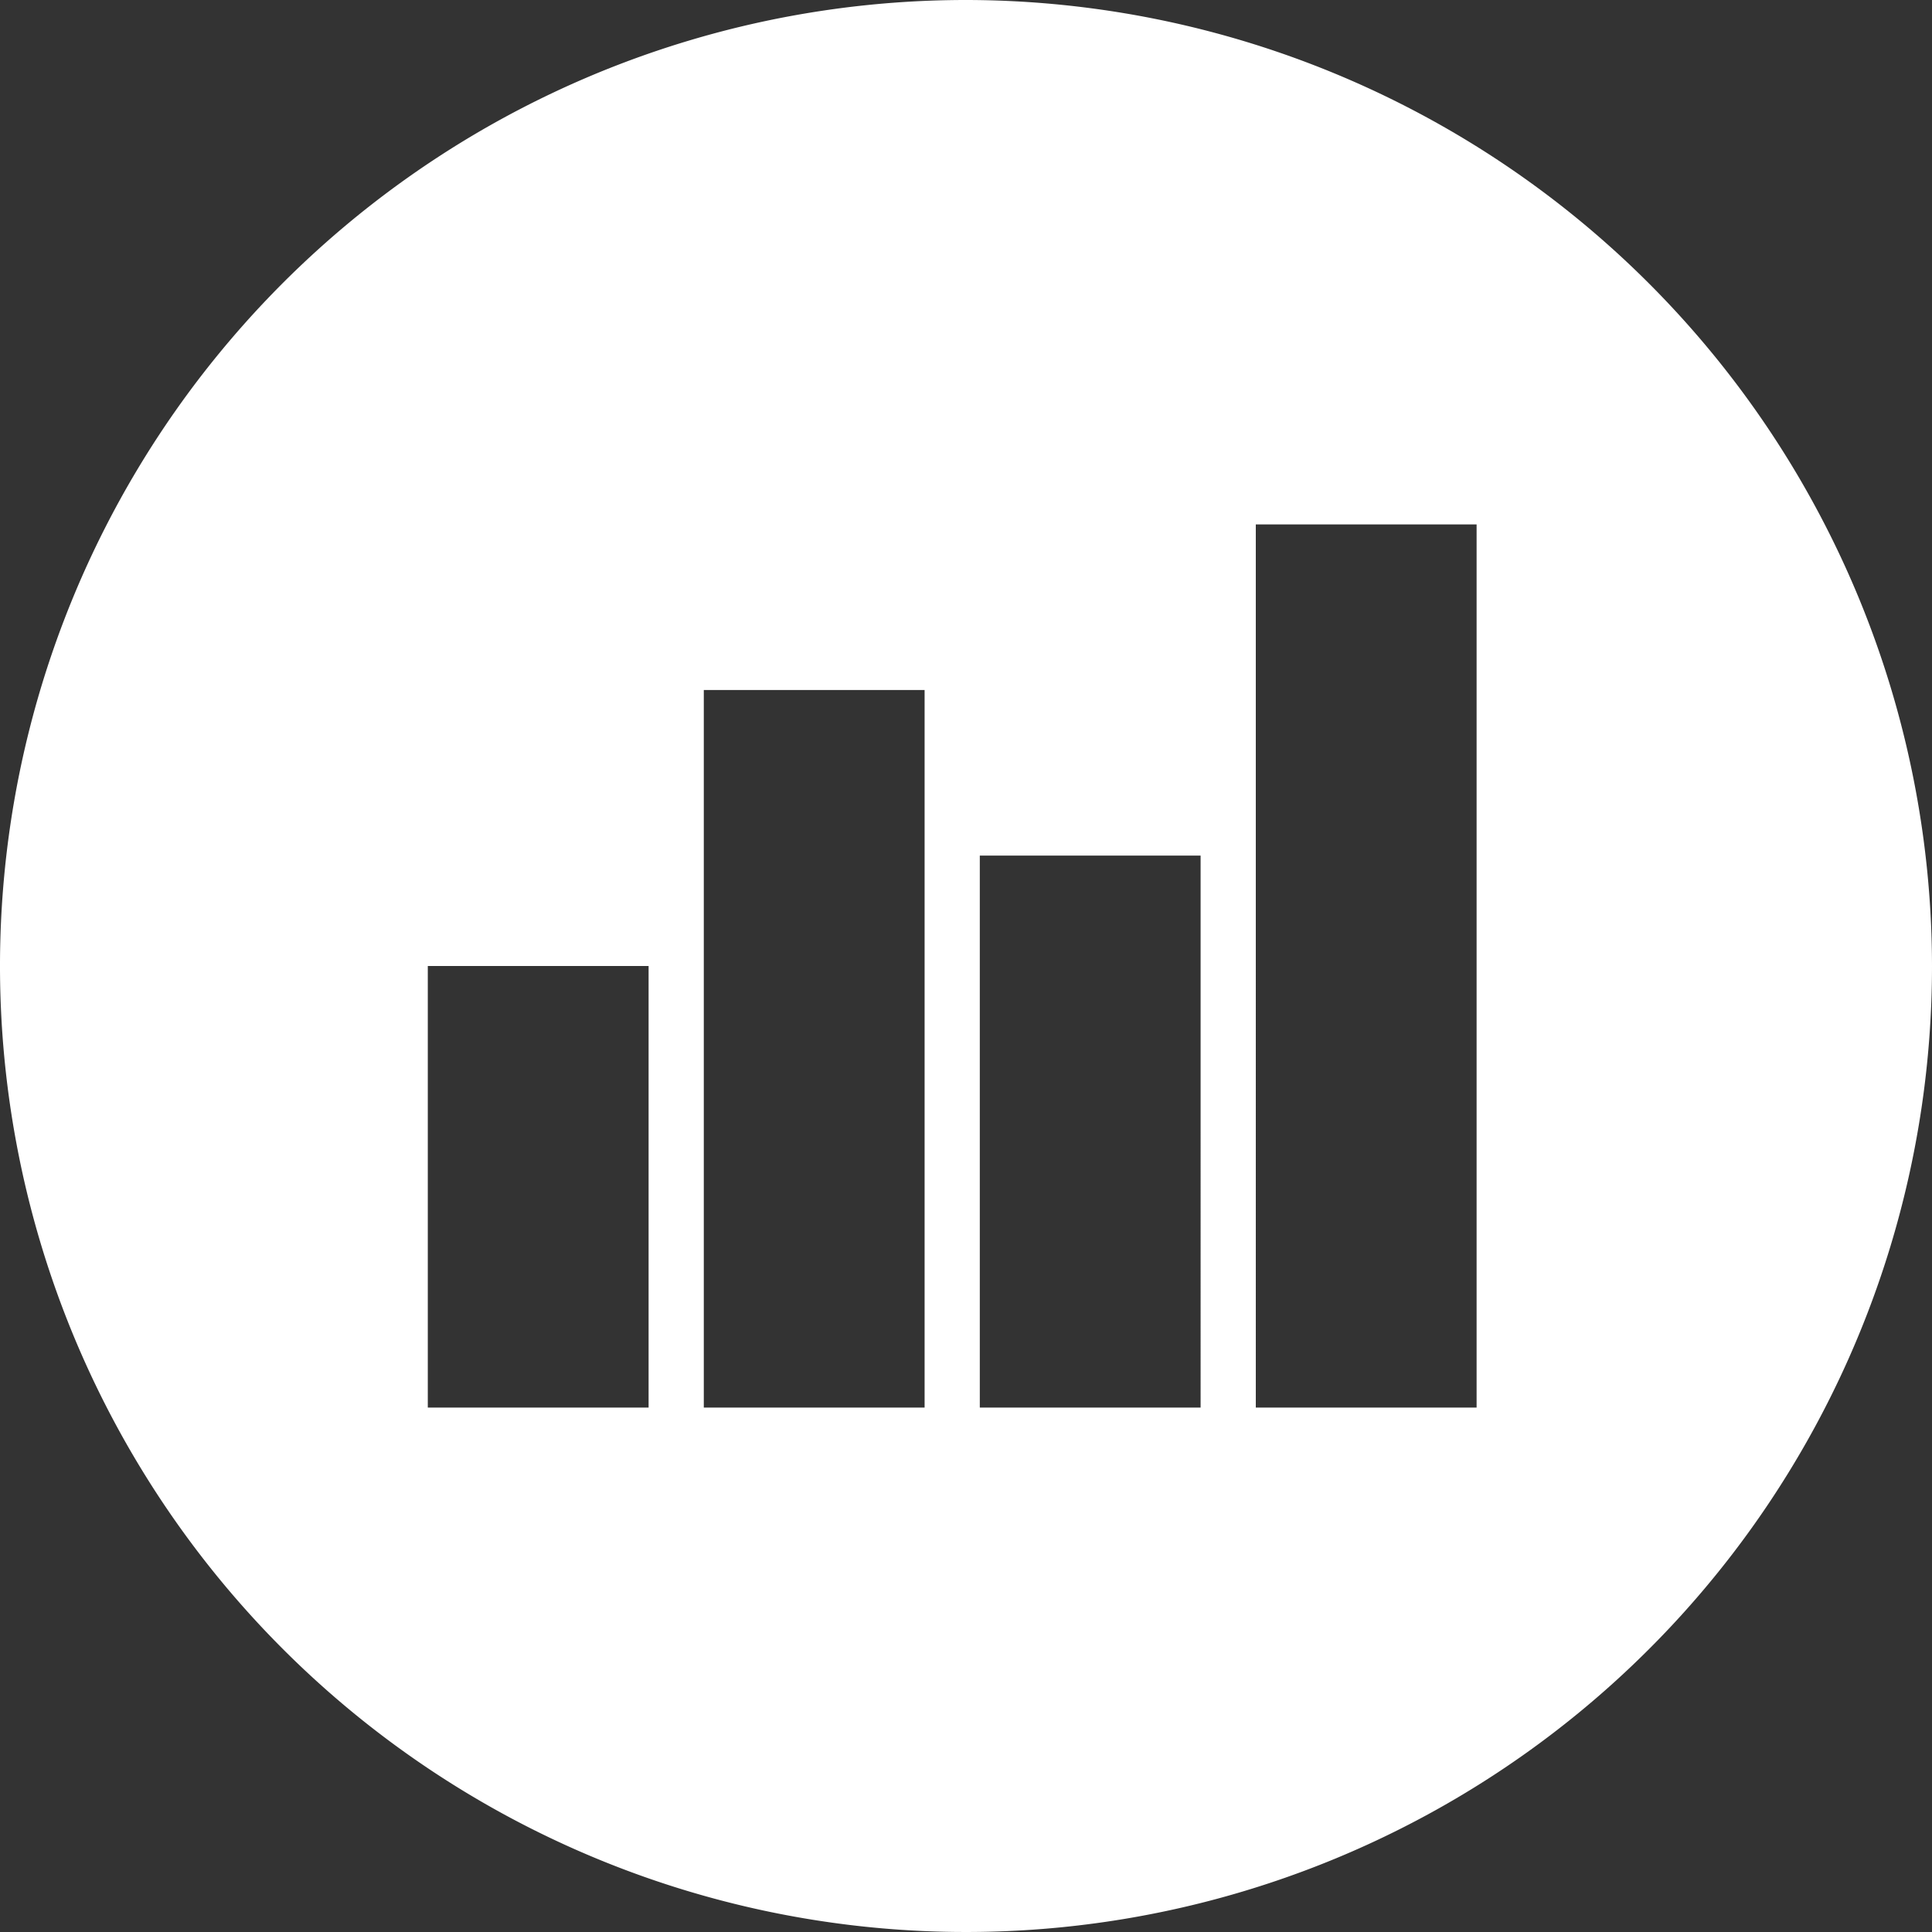
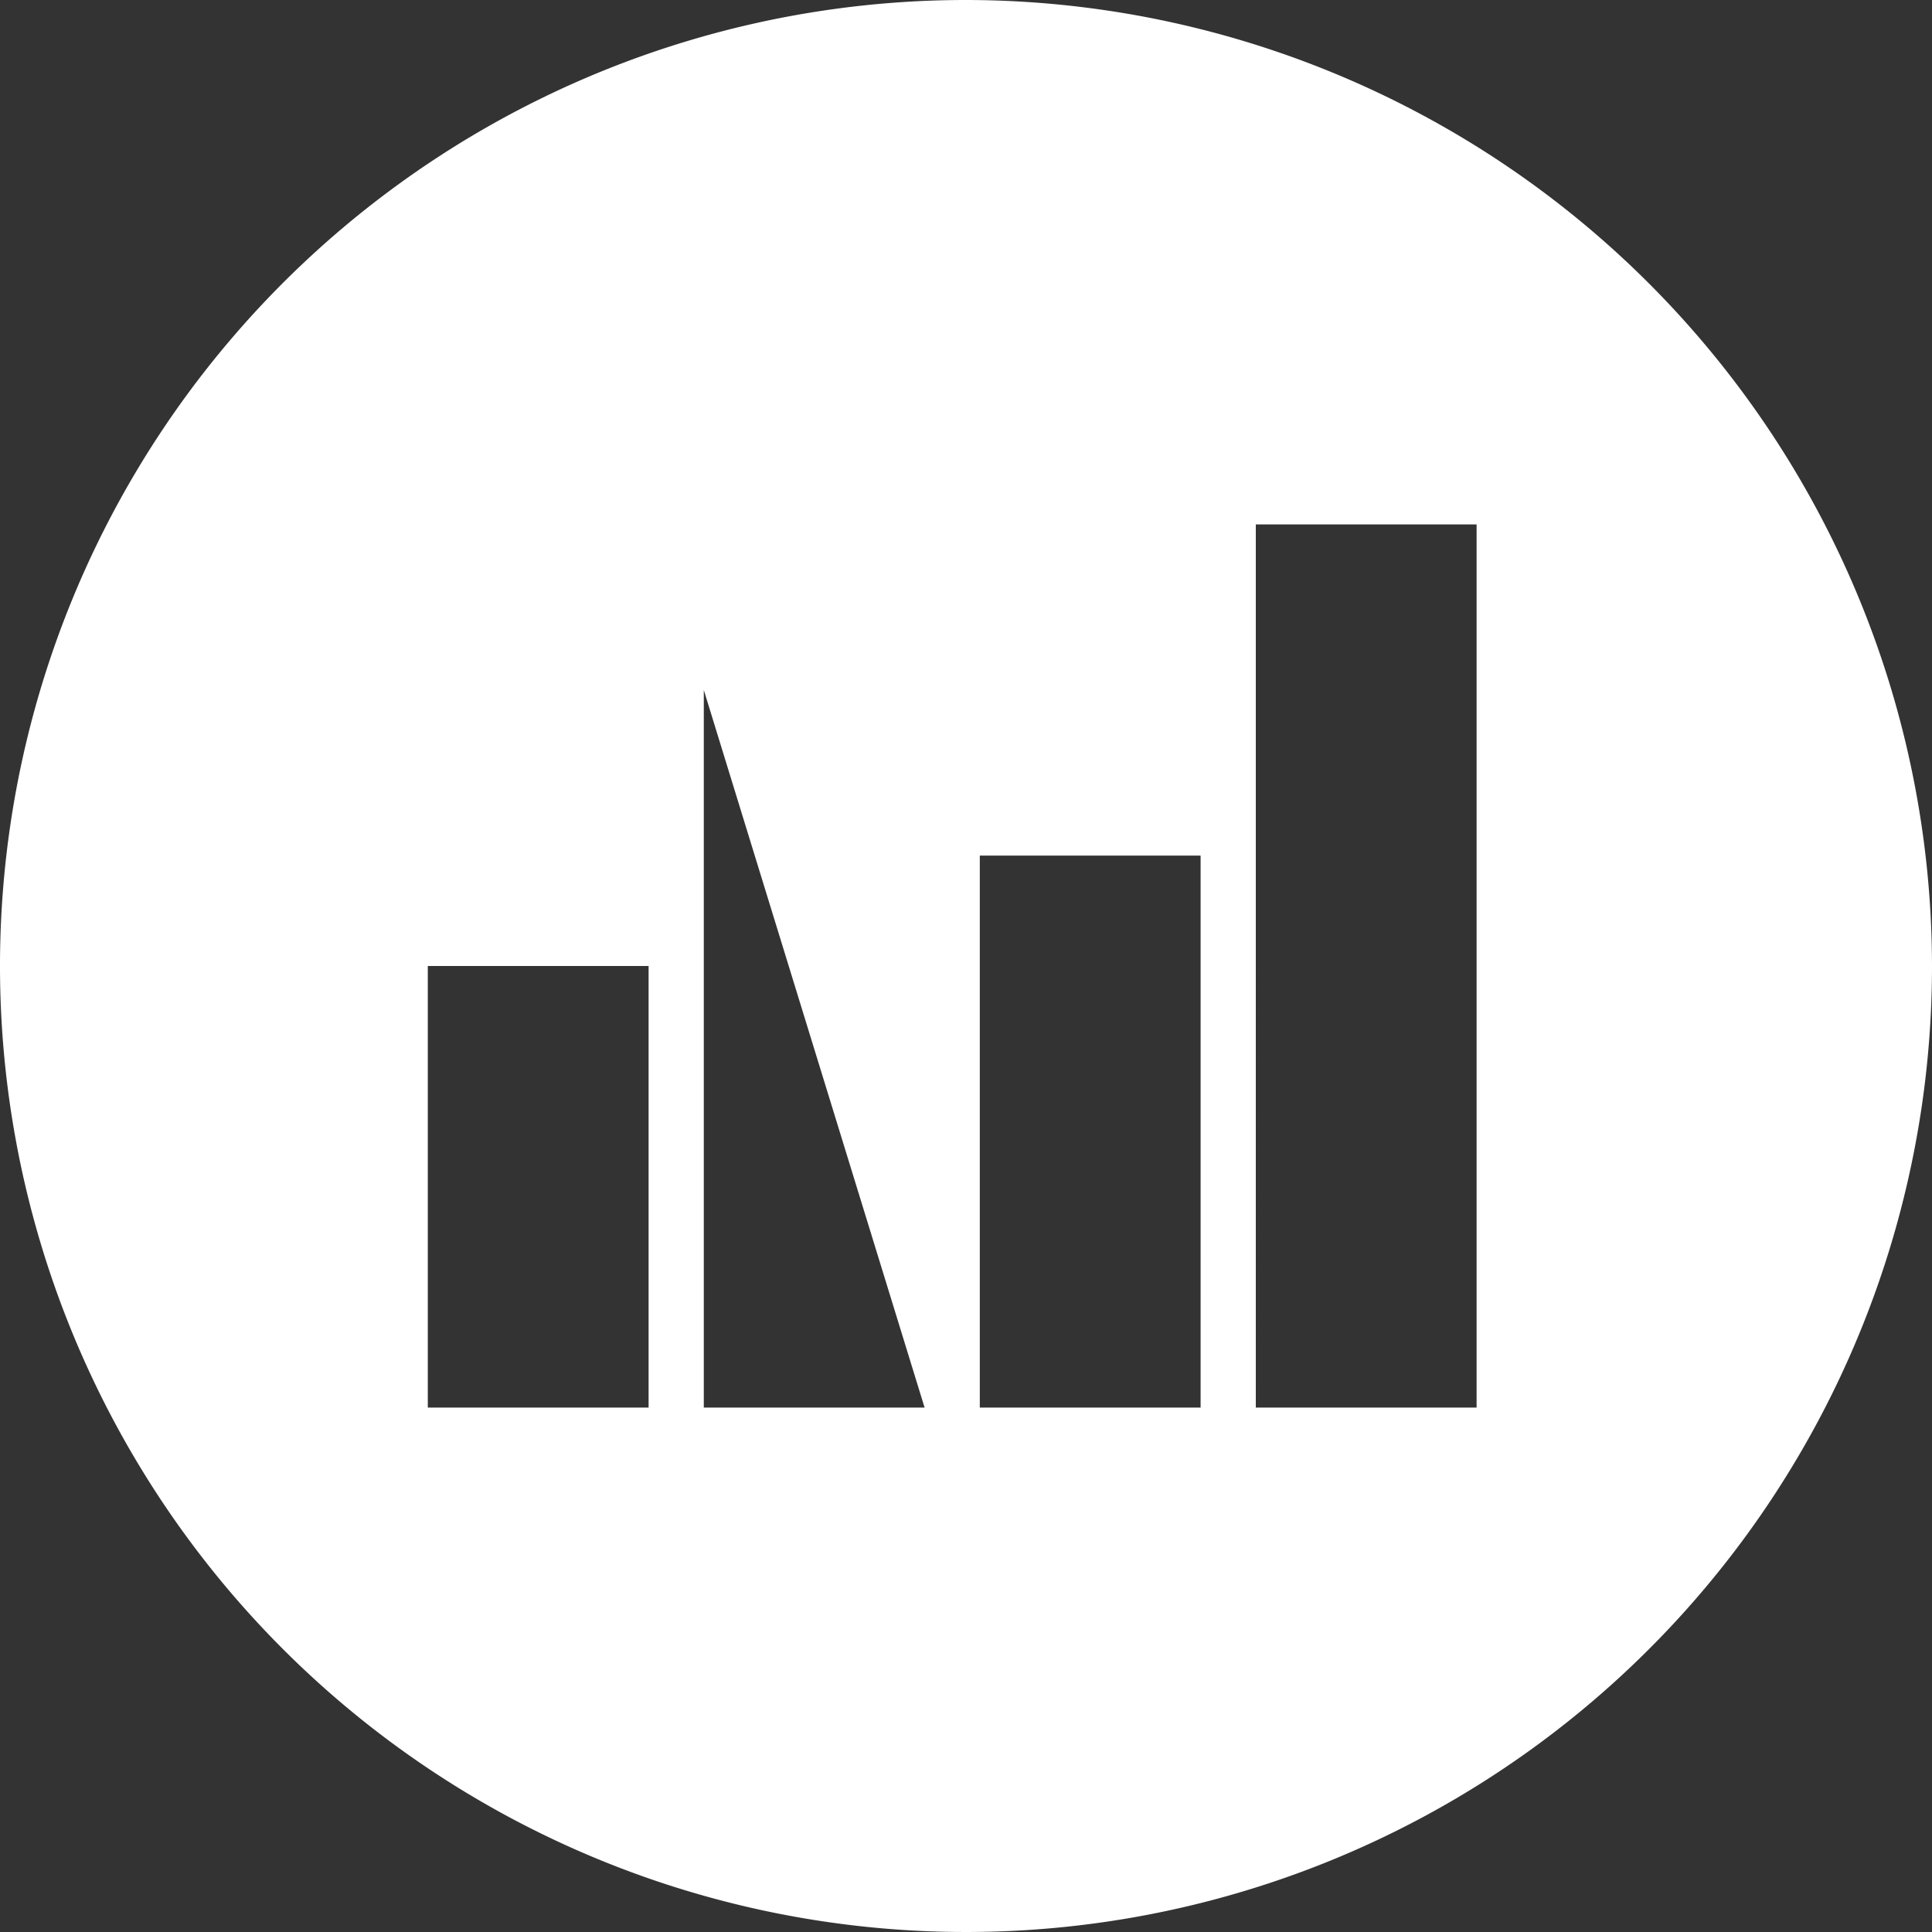
<svg xmlns="http://www.w3.org/2000/svg" id="Group_220" data-name="Group 220" viewBox="0 0 70 70">
  <rect x="0" y="0" width="70" height="70" fill="#333333" stroke="none" />
  <defs>
    <style>
      .cls-1 {
        fill: #fff;
      }
    </style>
  </defs>
-   <path id="Path_972" data-name="Path 972" class="cls-1" d="M35,0A35,35,0,1,0,70,35,35.038,35.038,0,0,0,35,0ZM23.5,51h-8V35h8Zm10,0h-8V25h8Zm10,0h-8V31h8Zm10,0h-8V19h8Z" />
+   <path id="Path_972" data-name="Path 972" class="cls-1" d="M35,0A35,35,0,1,0,70,35,35.038,35.038,0,0,0,35,0ZM23.5,51h-8V35h8Zm10,0h-8V25Zm10,0h-8V31h8Zm10,0h-8V19h8Z" />
</svg>